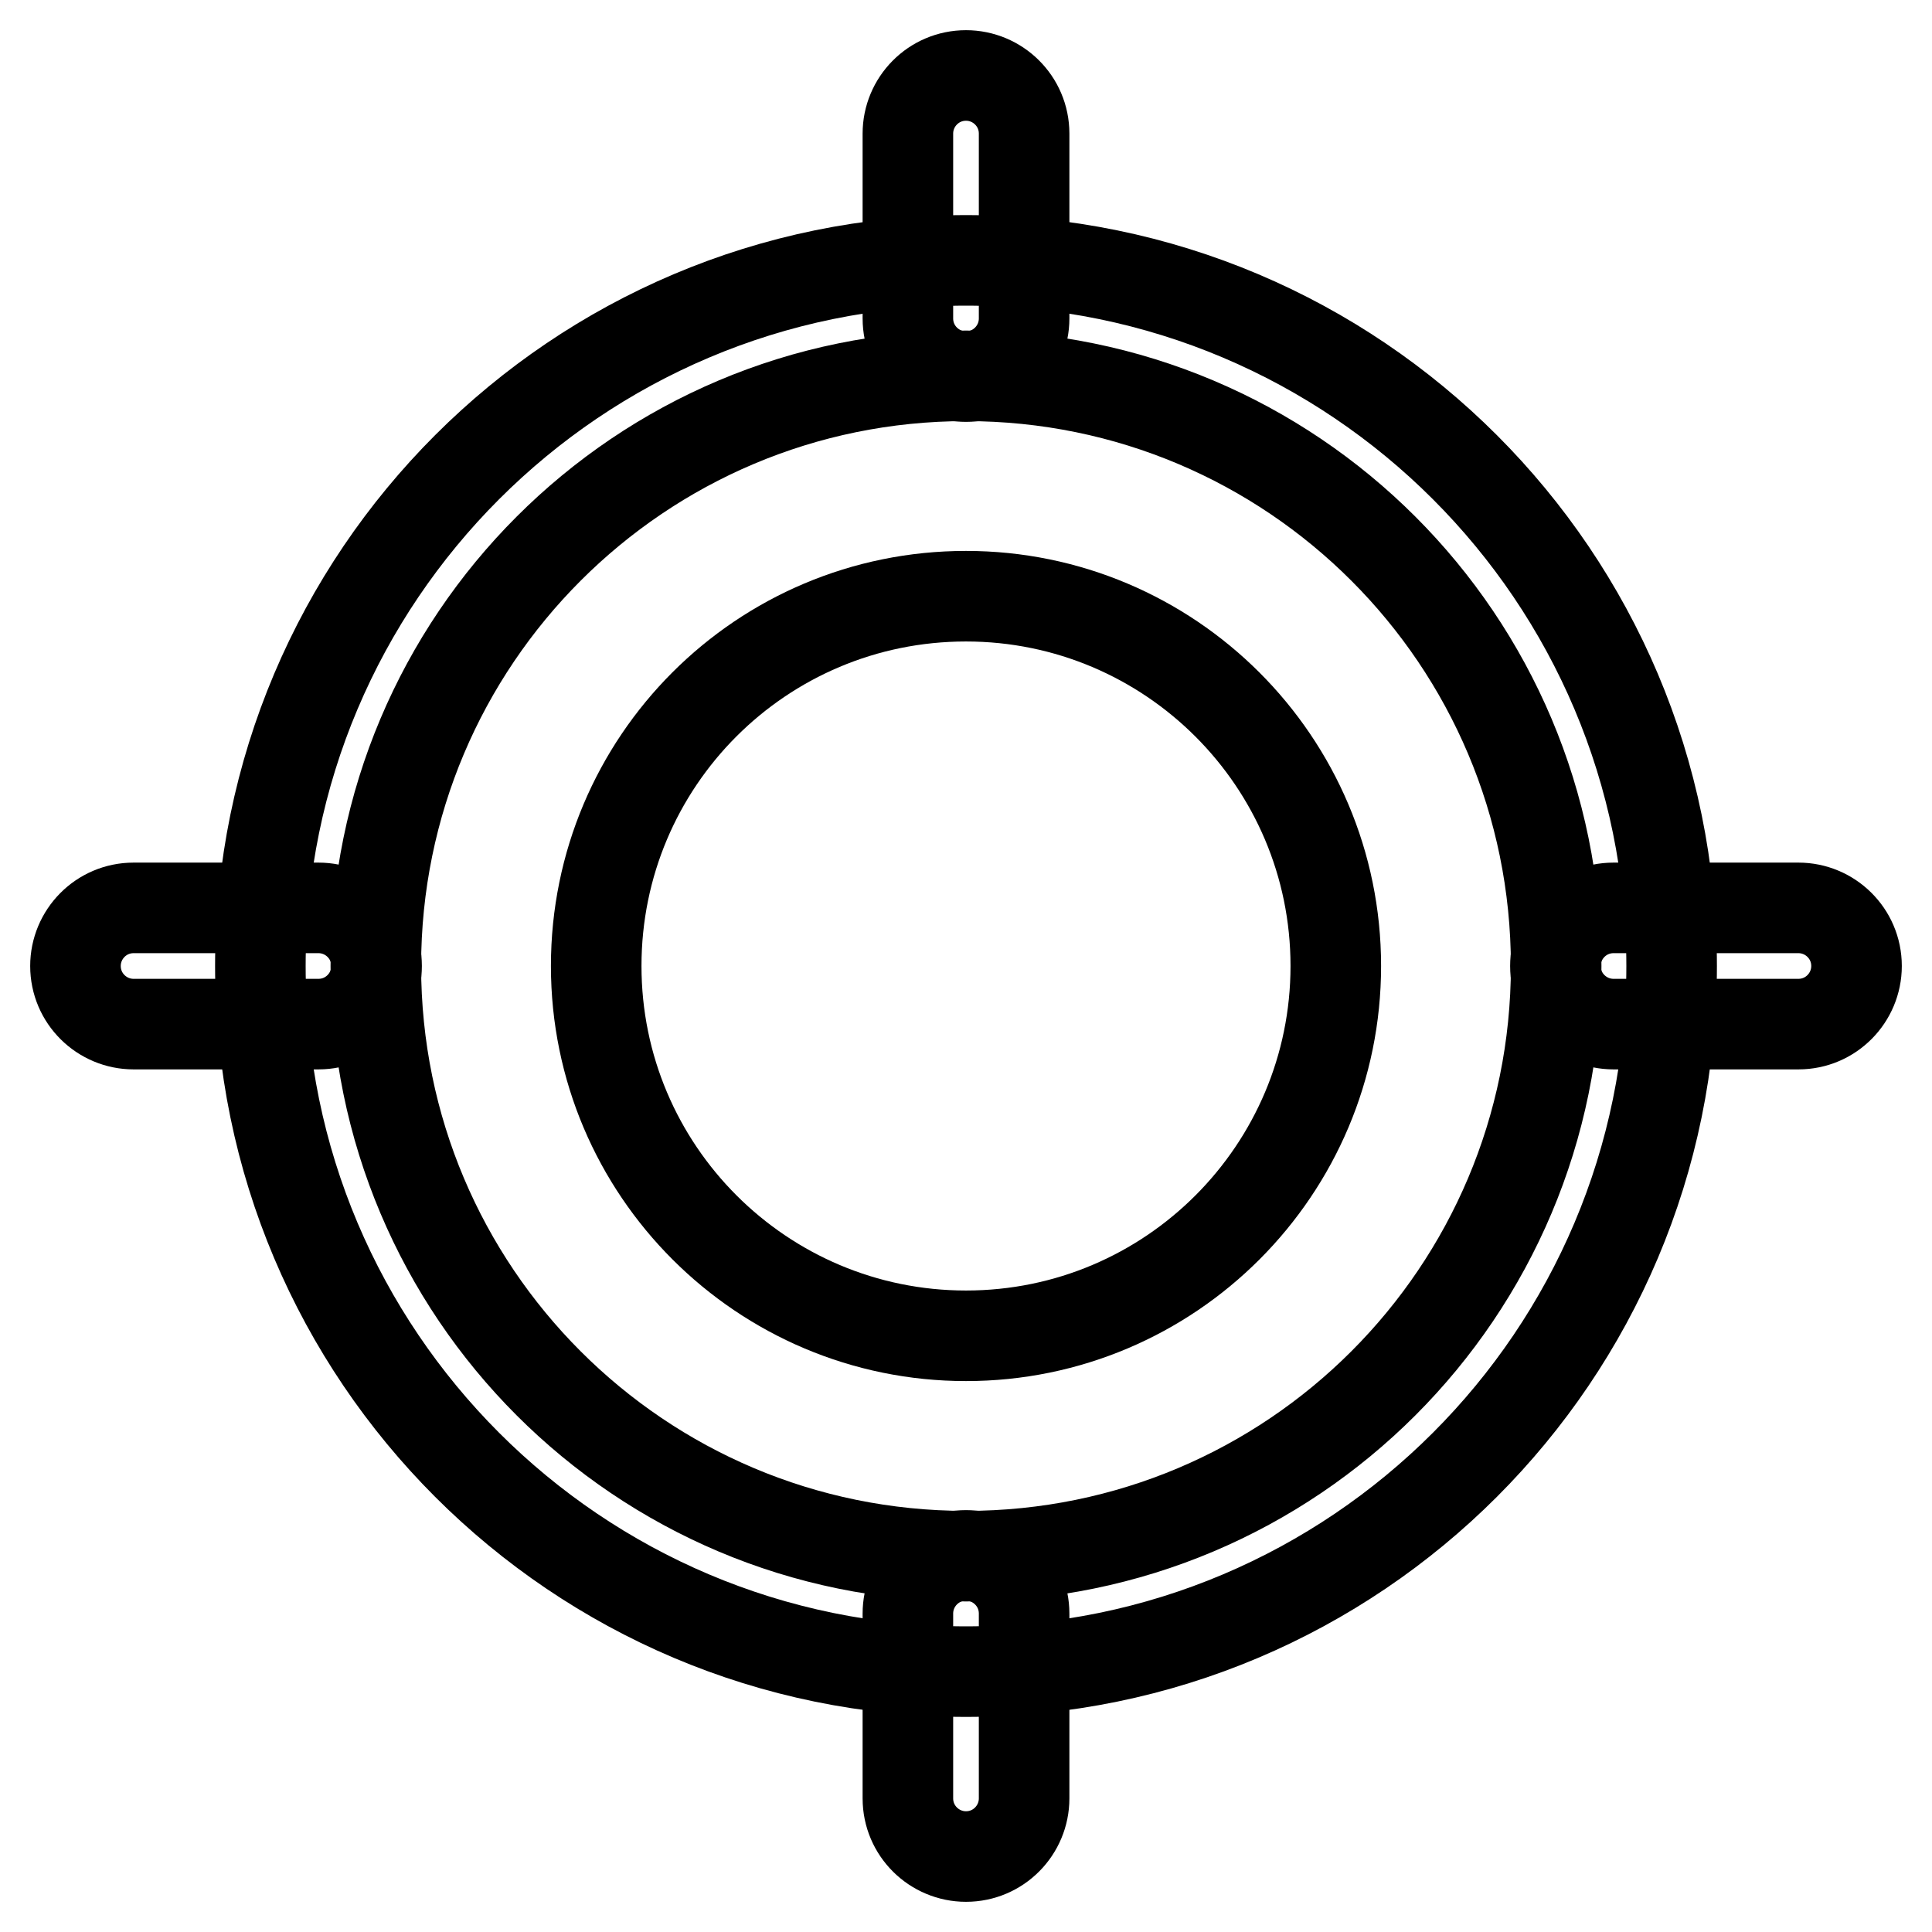
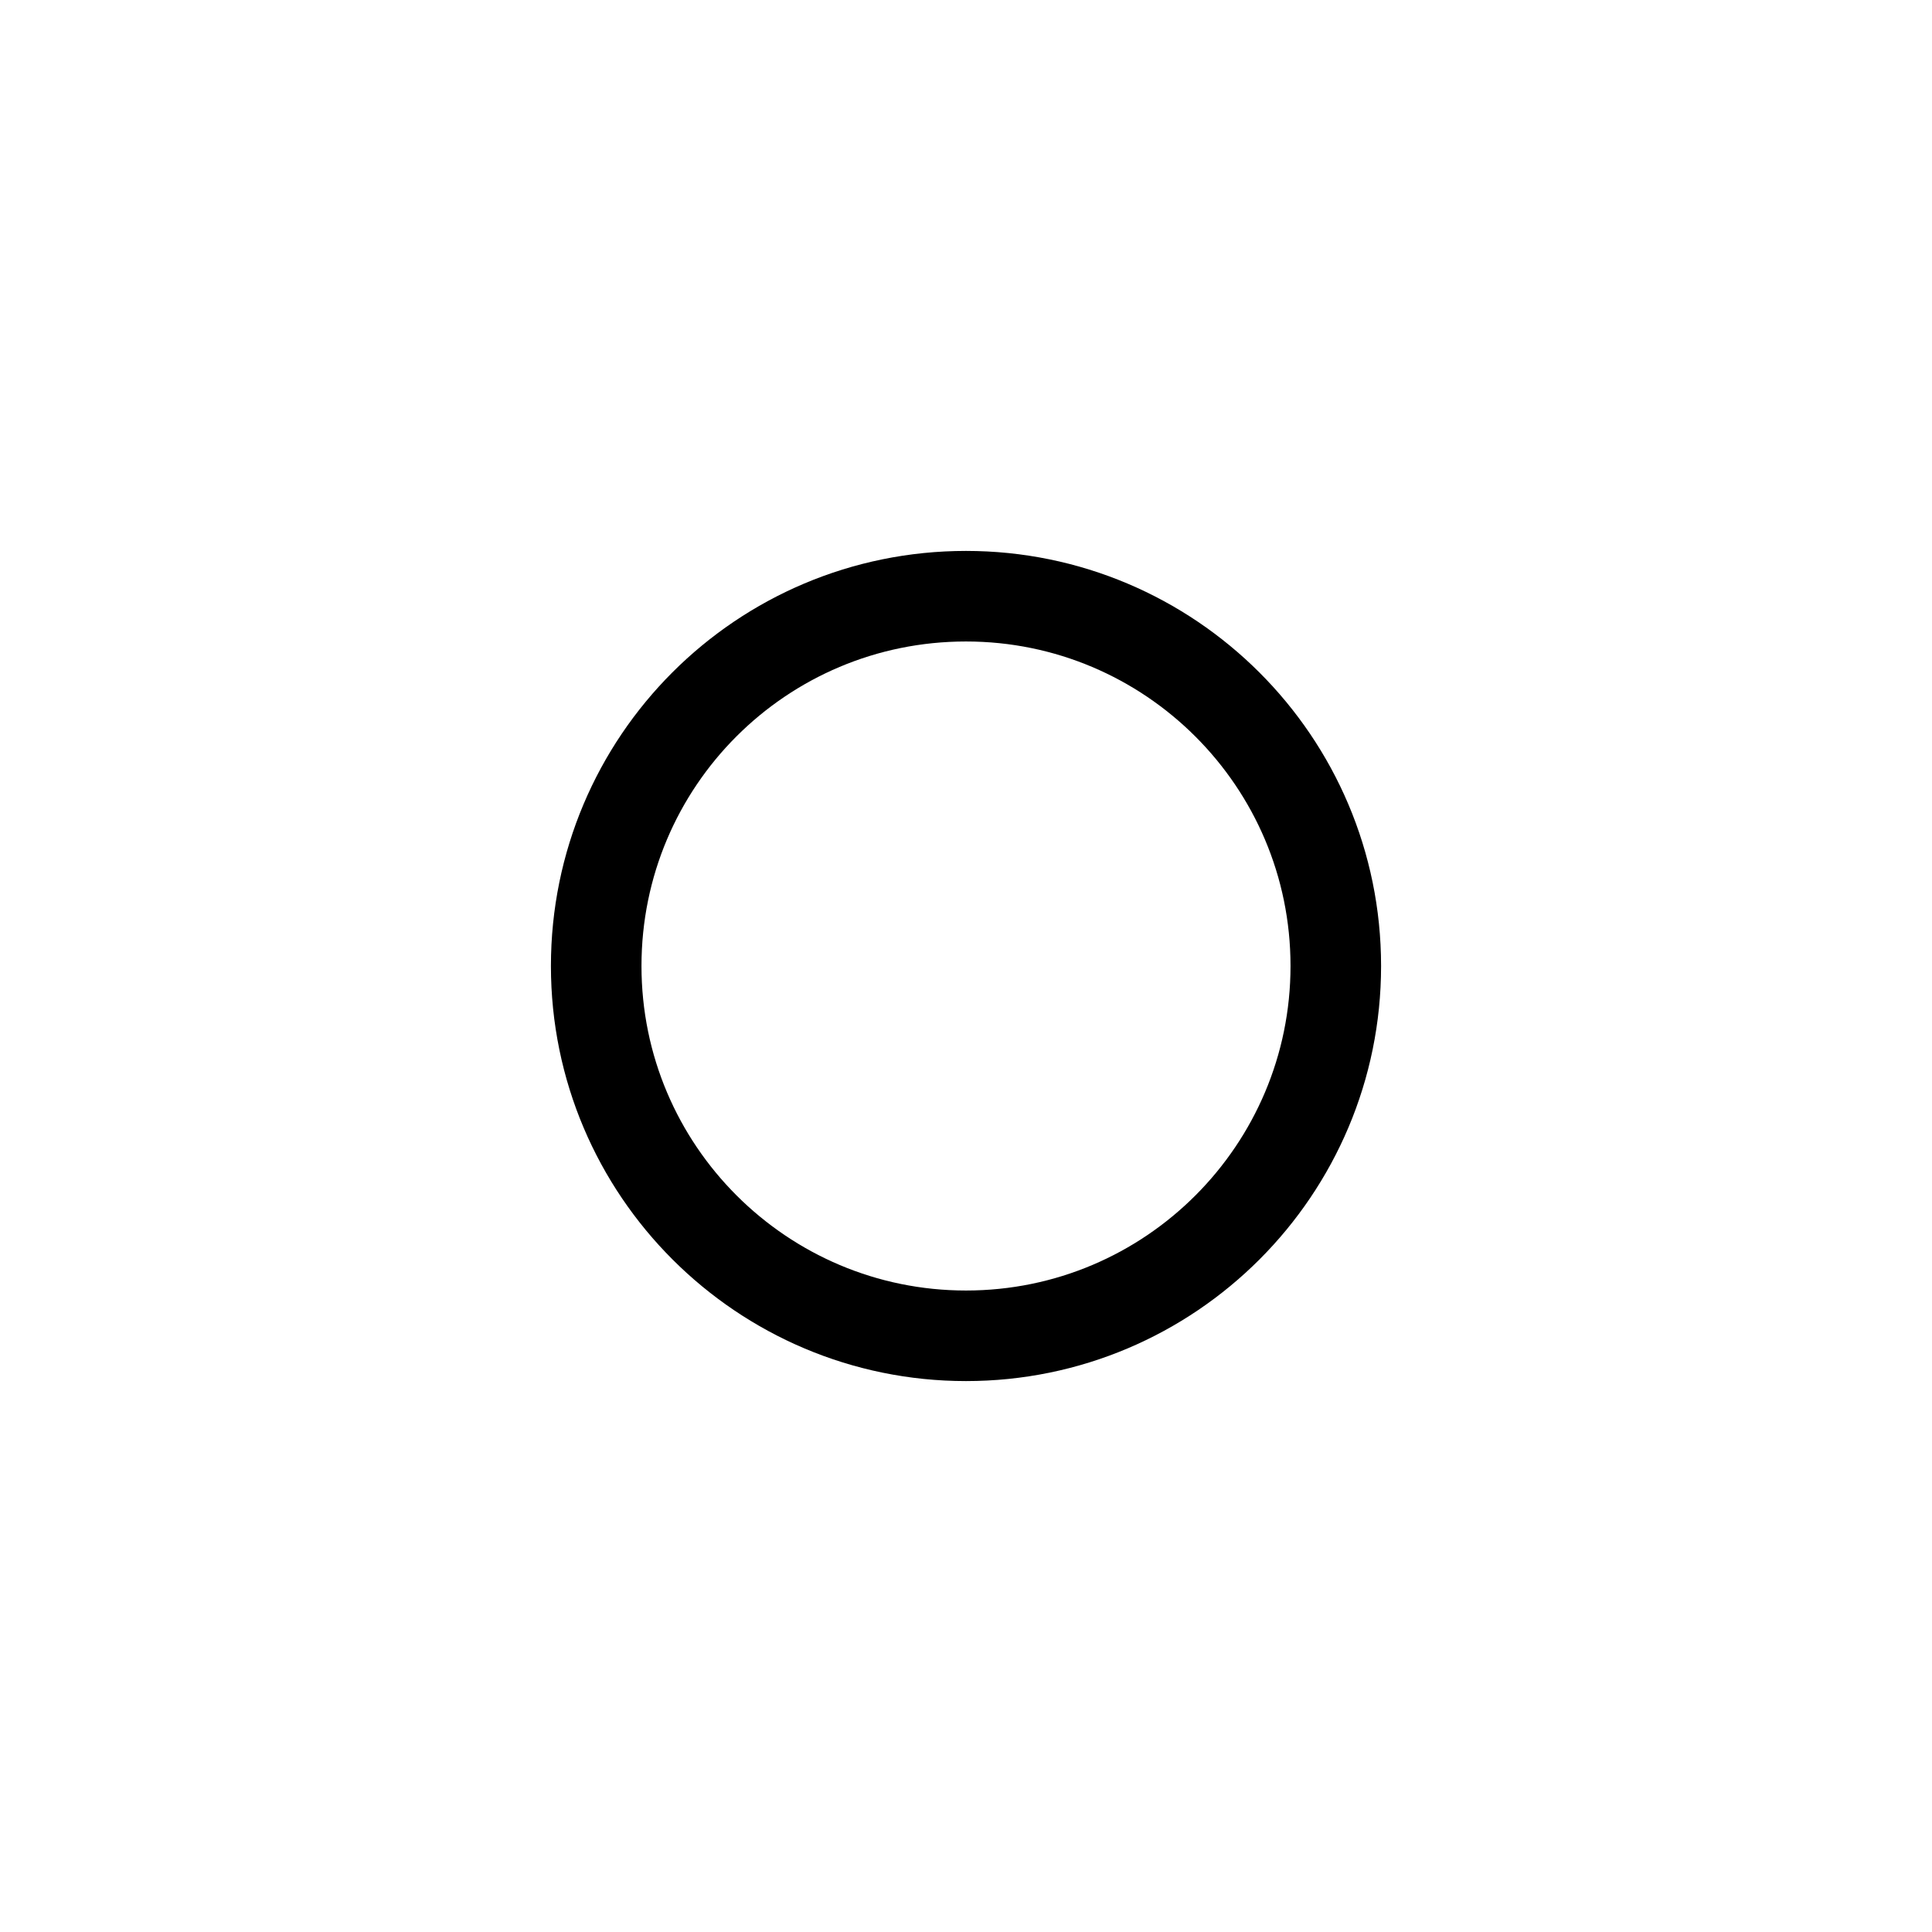
<svg xmlns="http://www.w3.org/2000/svg" version="1.1" x="0px" y="0px" viewBox="0 0 256 256" enable-background="new 0 0 256 256" xml:space="preserve">
  <g>
-     <path stroke-width="12" fill-opacity="0" stroke="#000000" d="M128,221.5c-51.6,0-93.5-41.9-93.5-93.5c0-51.6,41.9-93.5,93.5-93.5c51.6,0,93.5,41.9,93.5,93.5 C221.5,179.6,179.6,221.5,128,221.5z M128,206.2c43.2,0,78.2-35,78.2-78.2s-35-78.2-78.2-78.2s-78.2,35-78.2,78.2 S84.8,206.2,128,206.2z" />
-     <path stroke-width="12" fill-opacity="0" stroke="#000000" d="M213.8,135.7c-4.2,0-7.7-3.4-7.7-7.7c0-4.2,3.4-7.7,7.7-7.7h24.5c4.2,0,7.7,3.4,7.7,7.7 c0,4.2-3.4,7.7-7.7,7.7H213.8z" />
    <path stroke-width="12" fill-opacity="0" stroke="#000000" d="M79,128c0,27.1,22,49,49,49c27.1,0,49-22,49-49c0-27.1-22-49-49-49C100.9,79,79,100.9,79,128z" />
-     <path stroke-width="12" fill-opacity="0" stroke="#000000" d="M135.7,42.2c0,4.2-3.4,7.7-7.7,7.7c-4.2,0-7.7-3.4-7.7-7.7V17.7c0-4.2,3.4-7.7,7.7-7.7 c4.2,0,7.7,3.4,7.7,7.7V42.2z M120.3,213.8c0-4.2,3.4-7.7,7.7-7.7c4.2,0,7.7,3.4,7.7,7.7v24.5c0,4.2-3.4,7.7-7.7,7.7 c-4.2,0-7.7-3.4-7.7-7.7V213.8z M42.2,120.3c4.2,0,7.7,3.4,7.7,7.7c0,4.2-3.4,7.7-7.7,7.7H17.7c-4.2,0-7.7-3.4-7.7-7.7 c0-4.2,3.4-7.7,7.7-7.7H42.2z" />
  </g>
</svg>